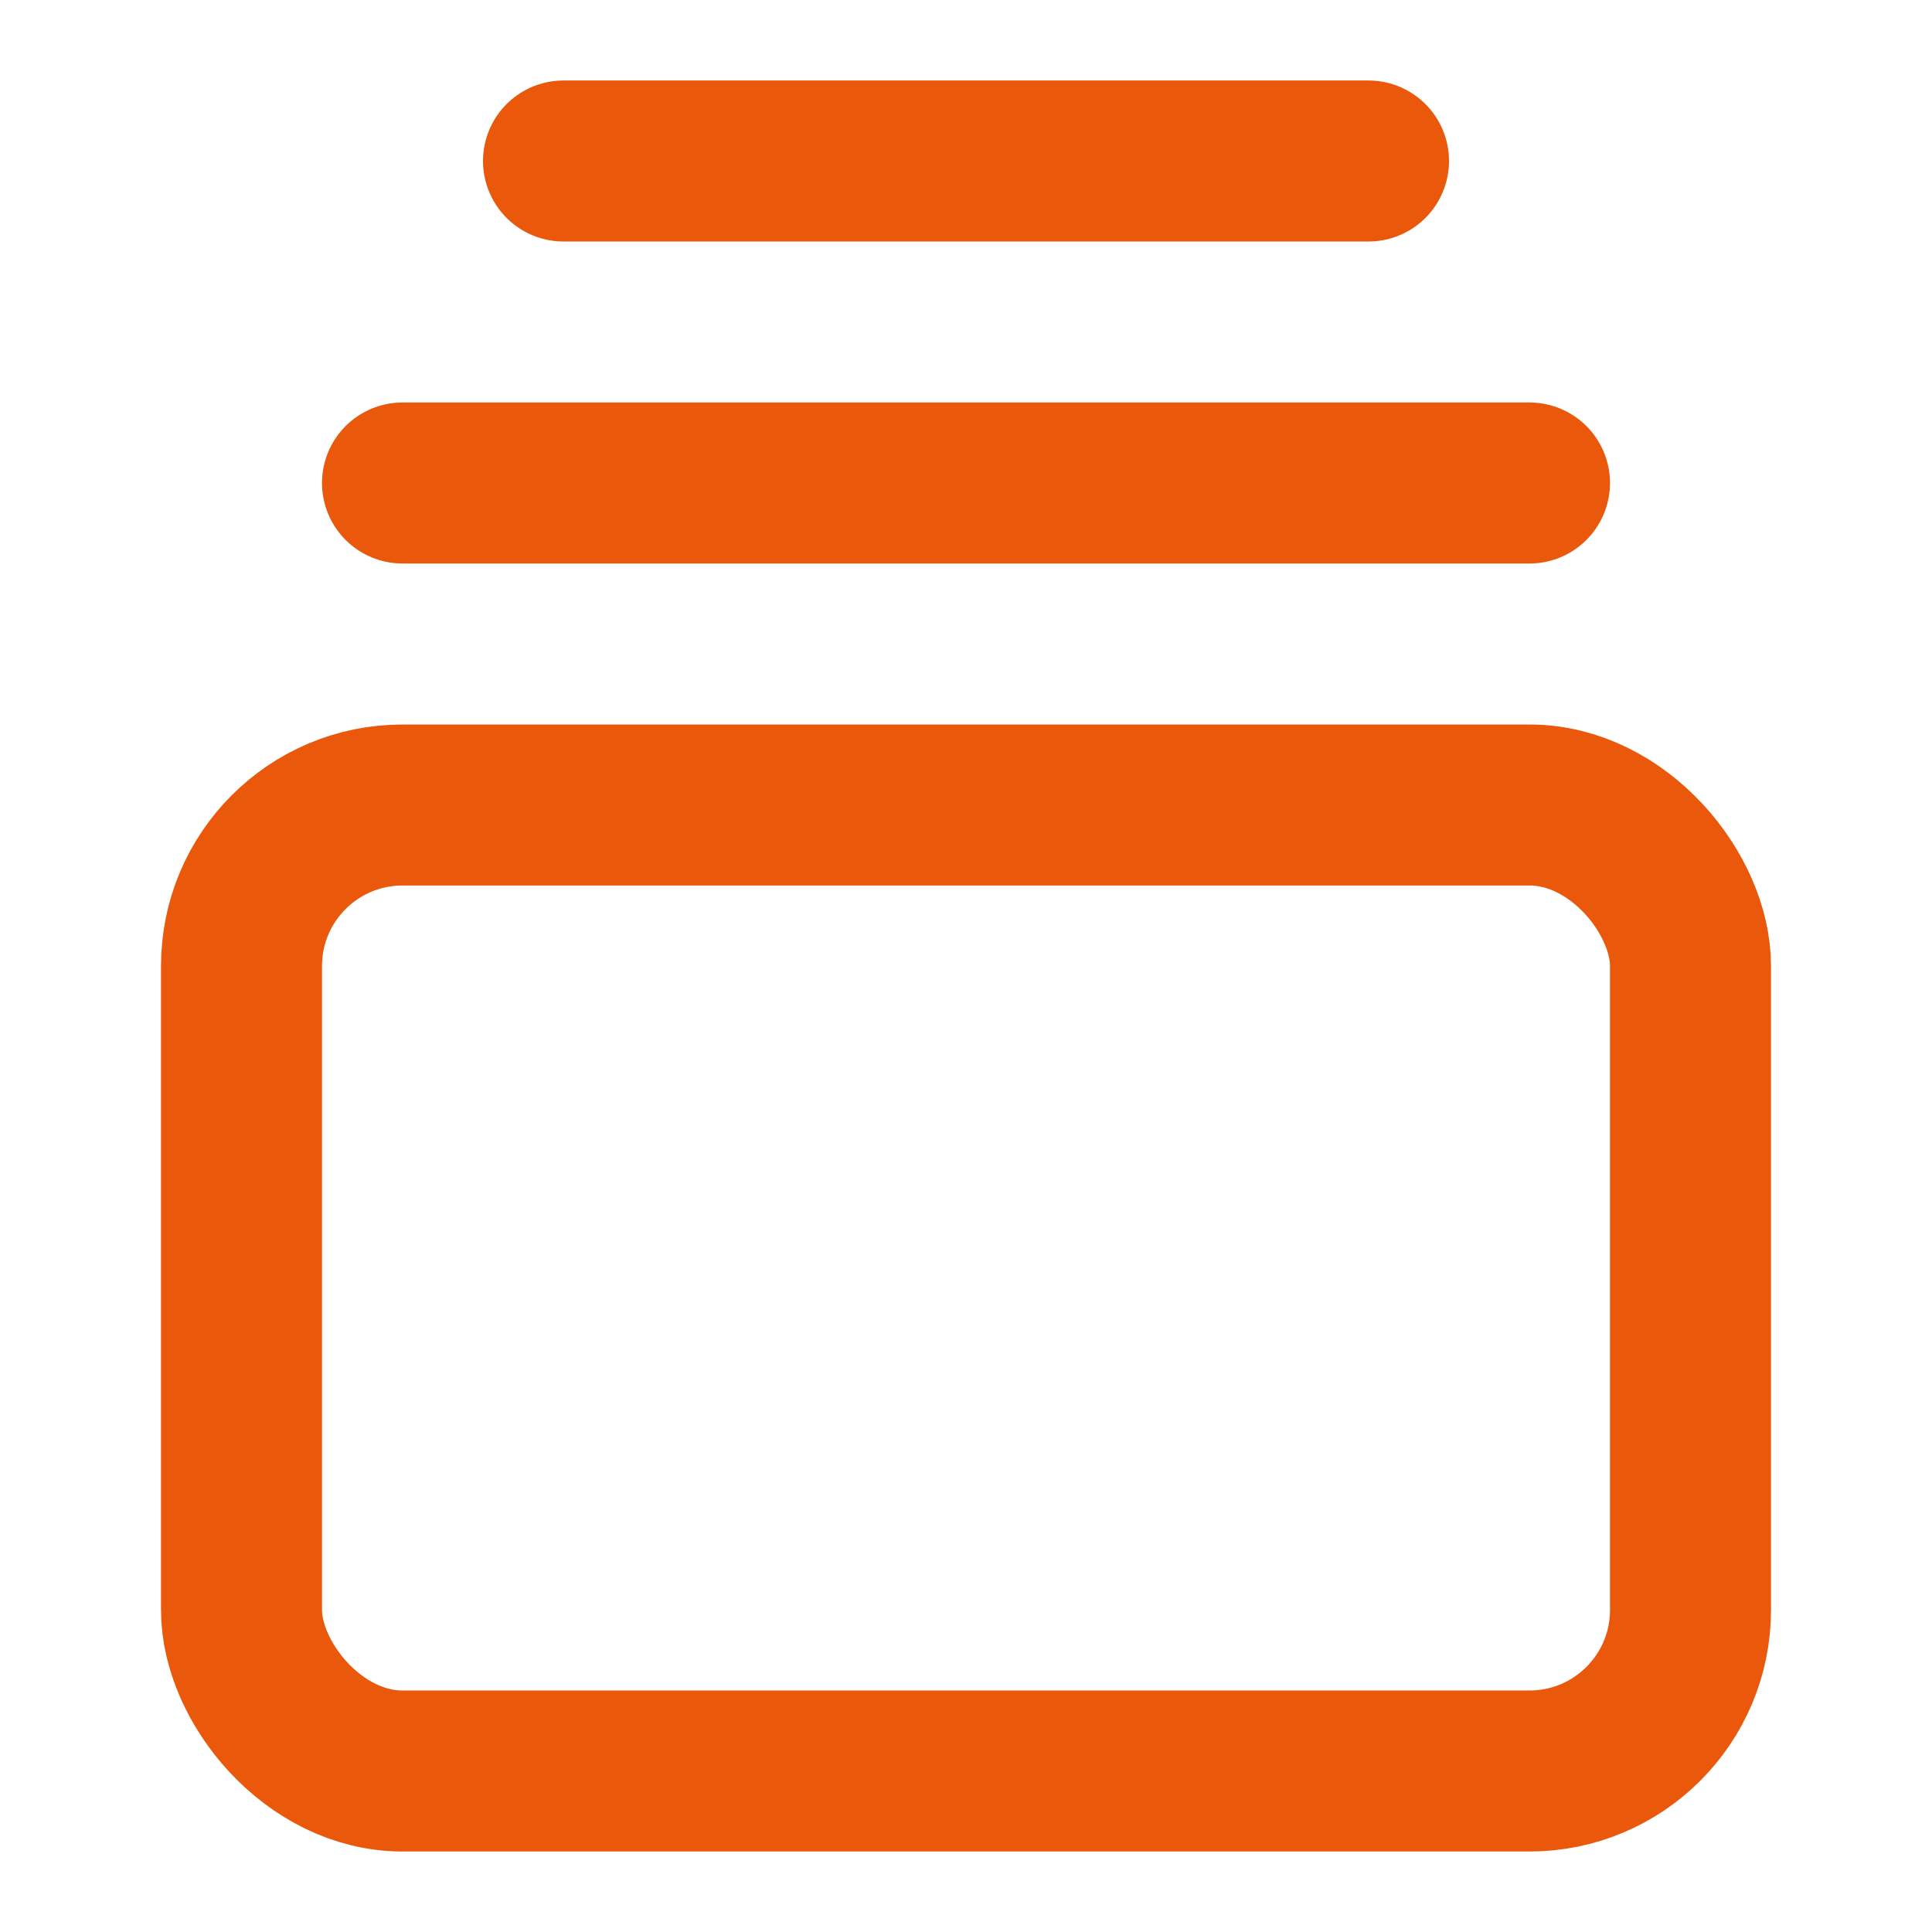
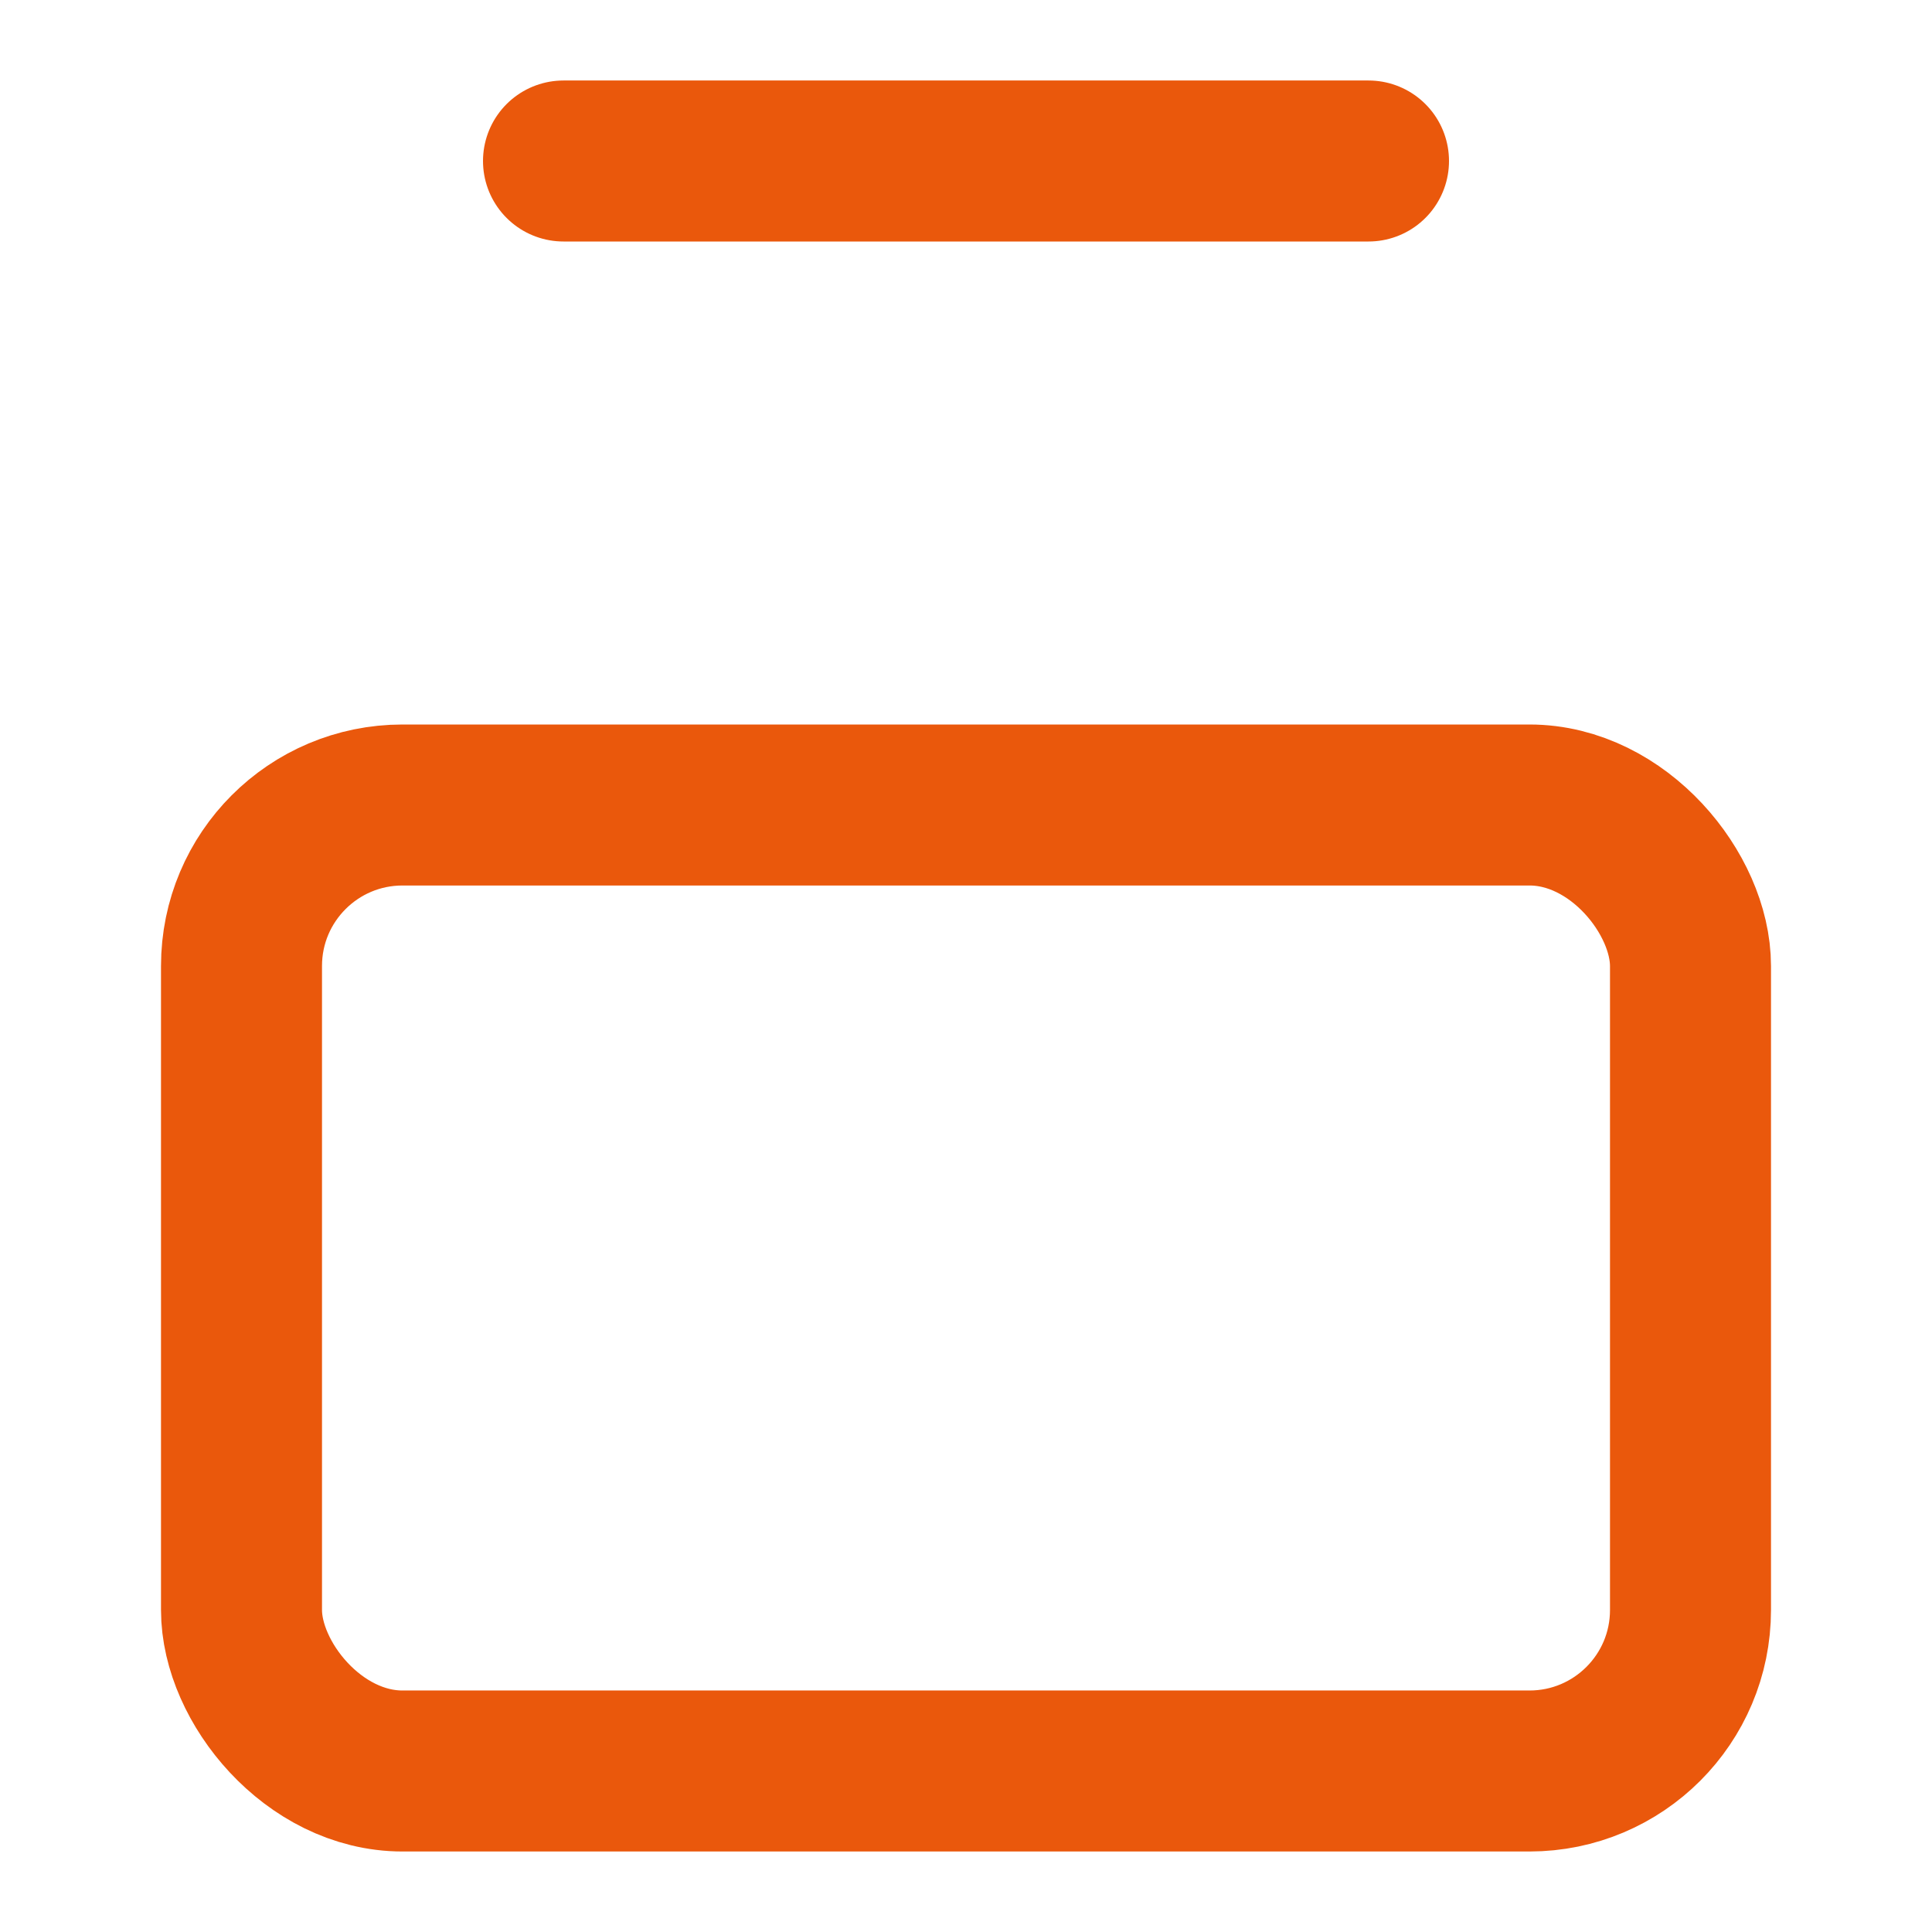
<svg xmlns="http://www.w3.org/2000/svg" width="32" height="32" viewBox="0 0 24 24" fill="none">
  <path d="M7 2h10" stroke="#ea580c" stroke-width="2" stroke-linecap="round" stroke-linejoin="round" />
-   <path d="M5 6h14" stroke="#ea580c" stroke-width="2" stroke-linecap="round" stroke-linejoin="round" />
  <rect width="18" height="12" x="3" y="10" rx="2" stroke="#ea580c" stroke-width="2" fill="none" />
</svg>